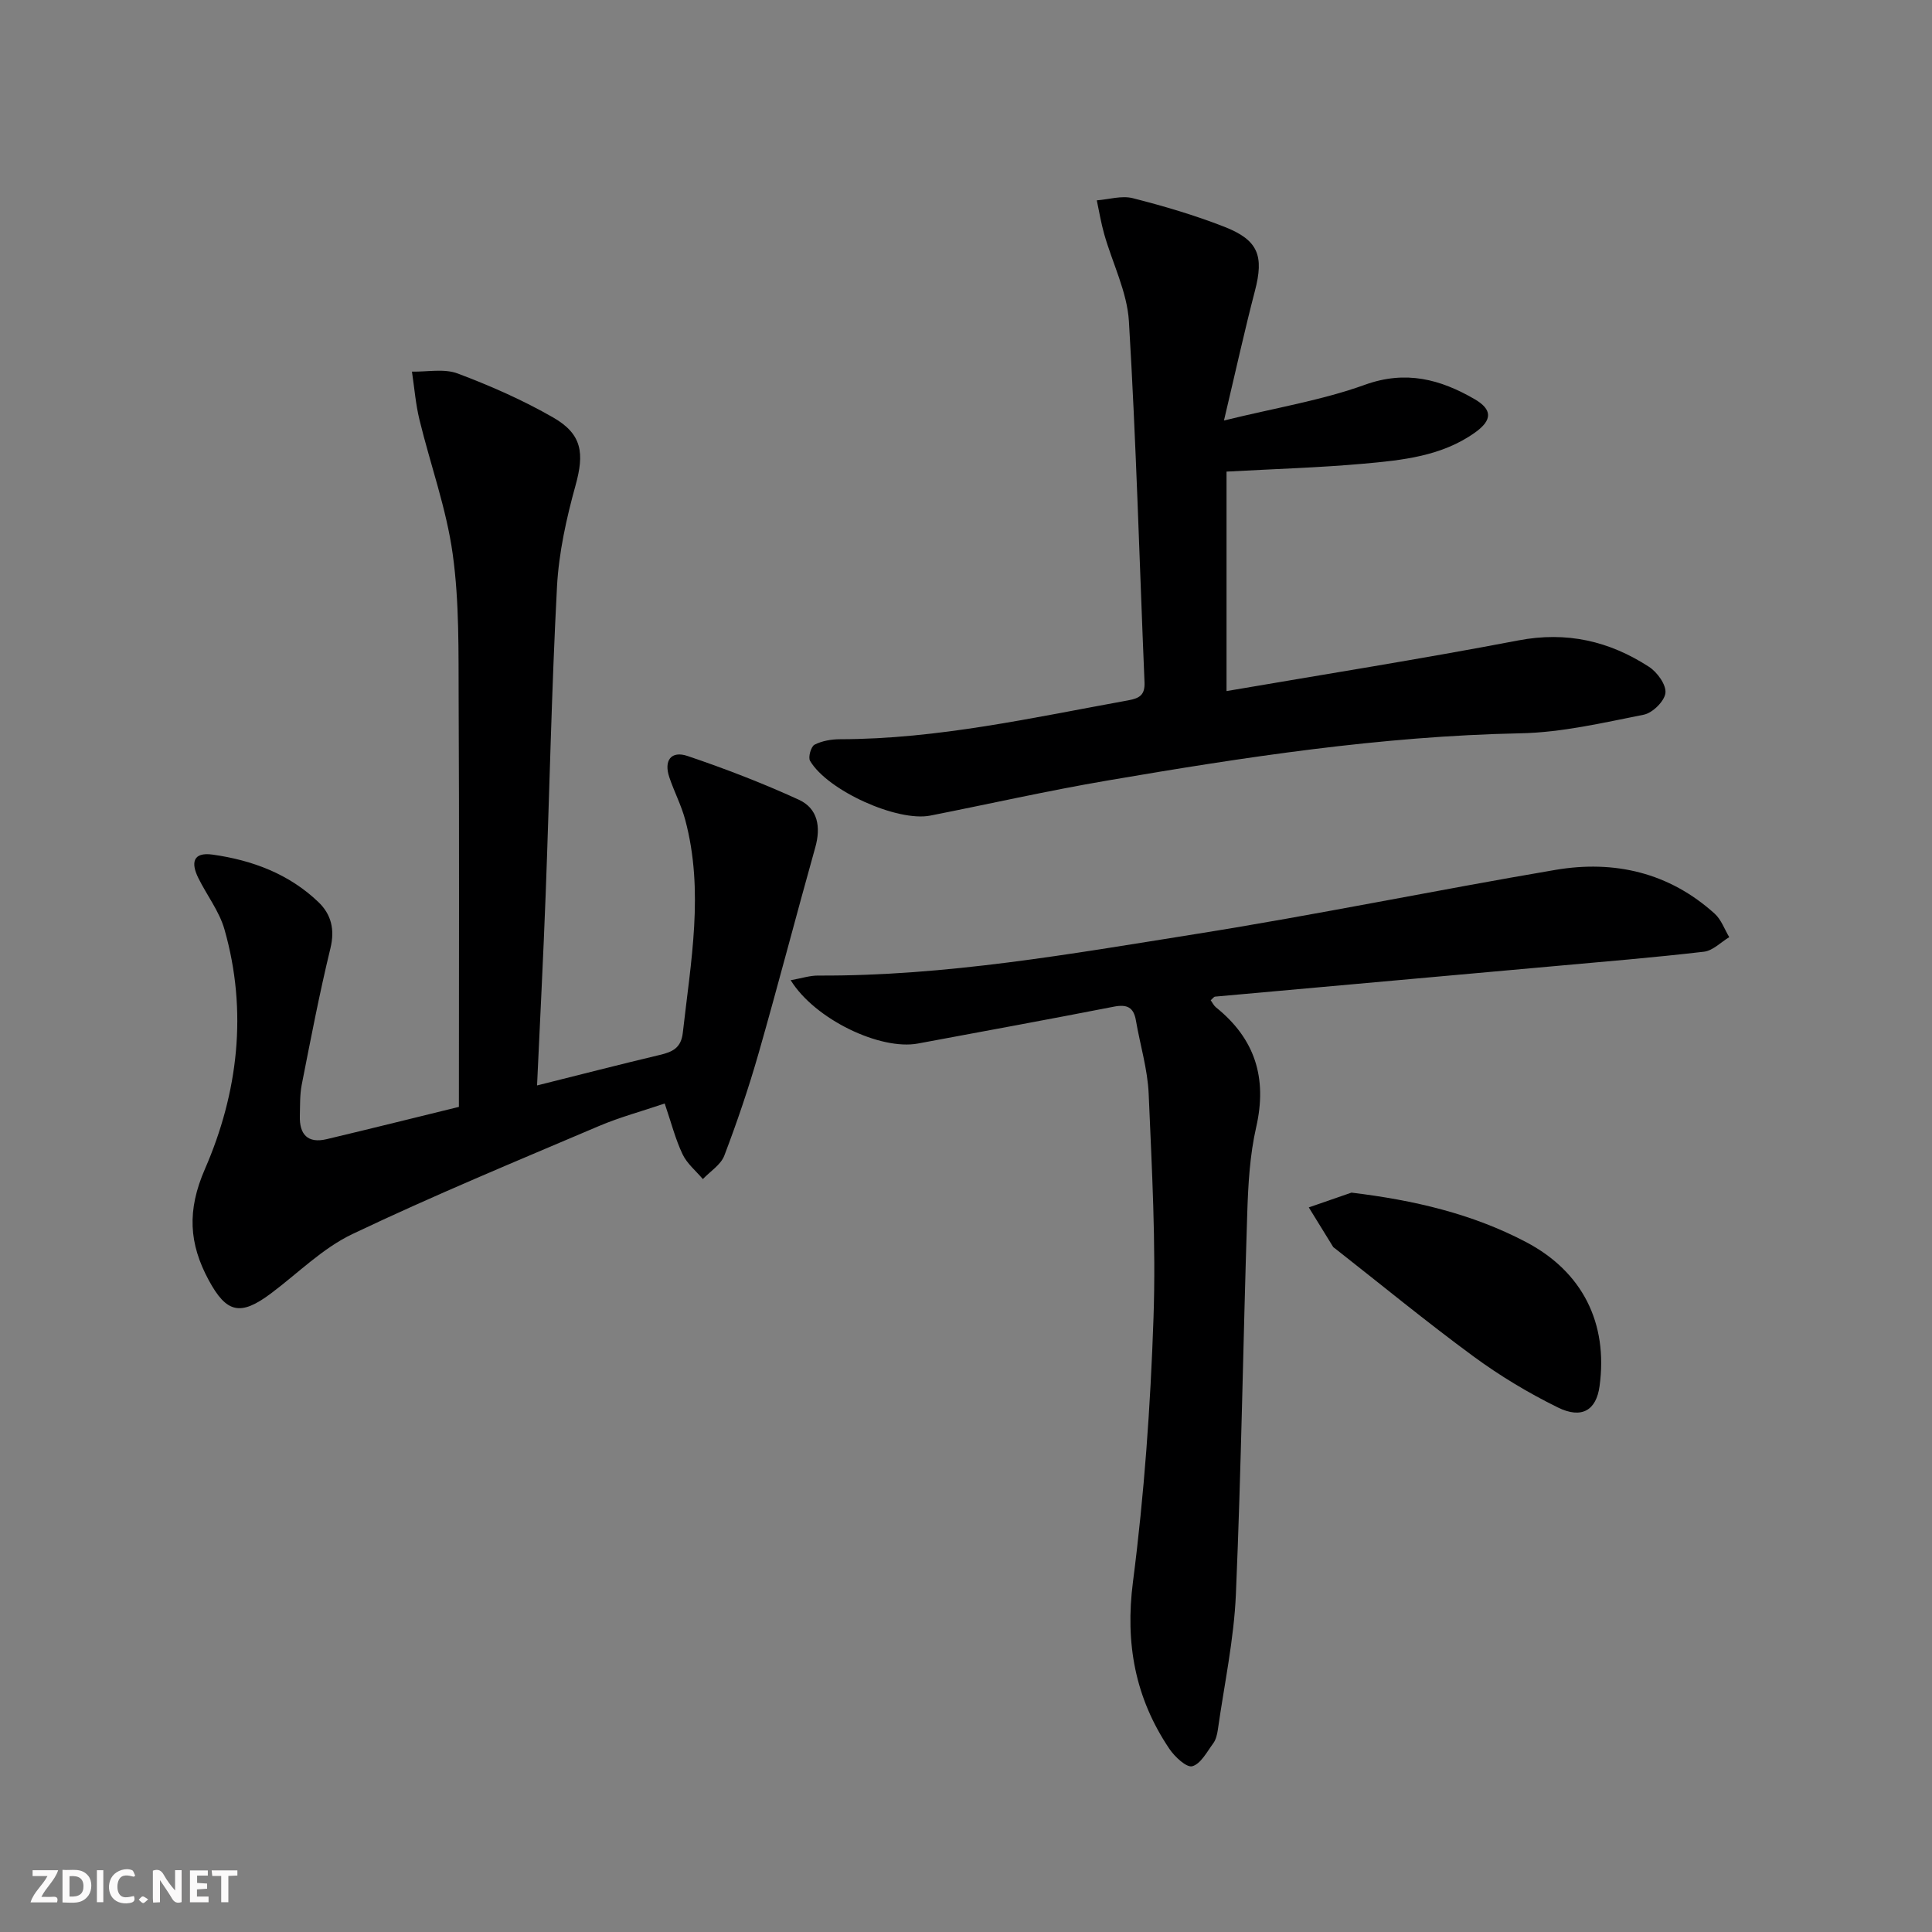
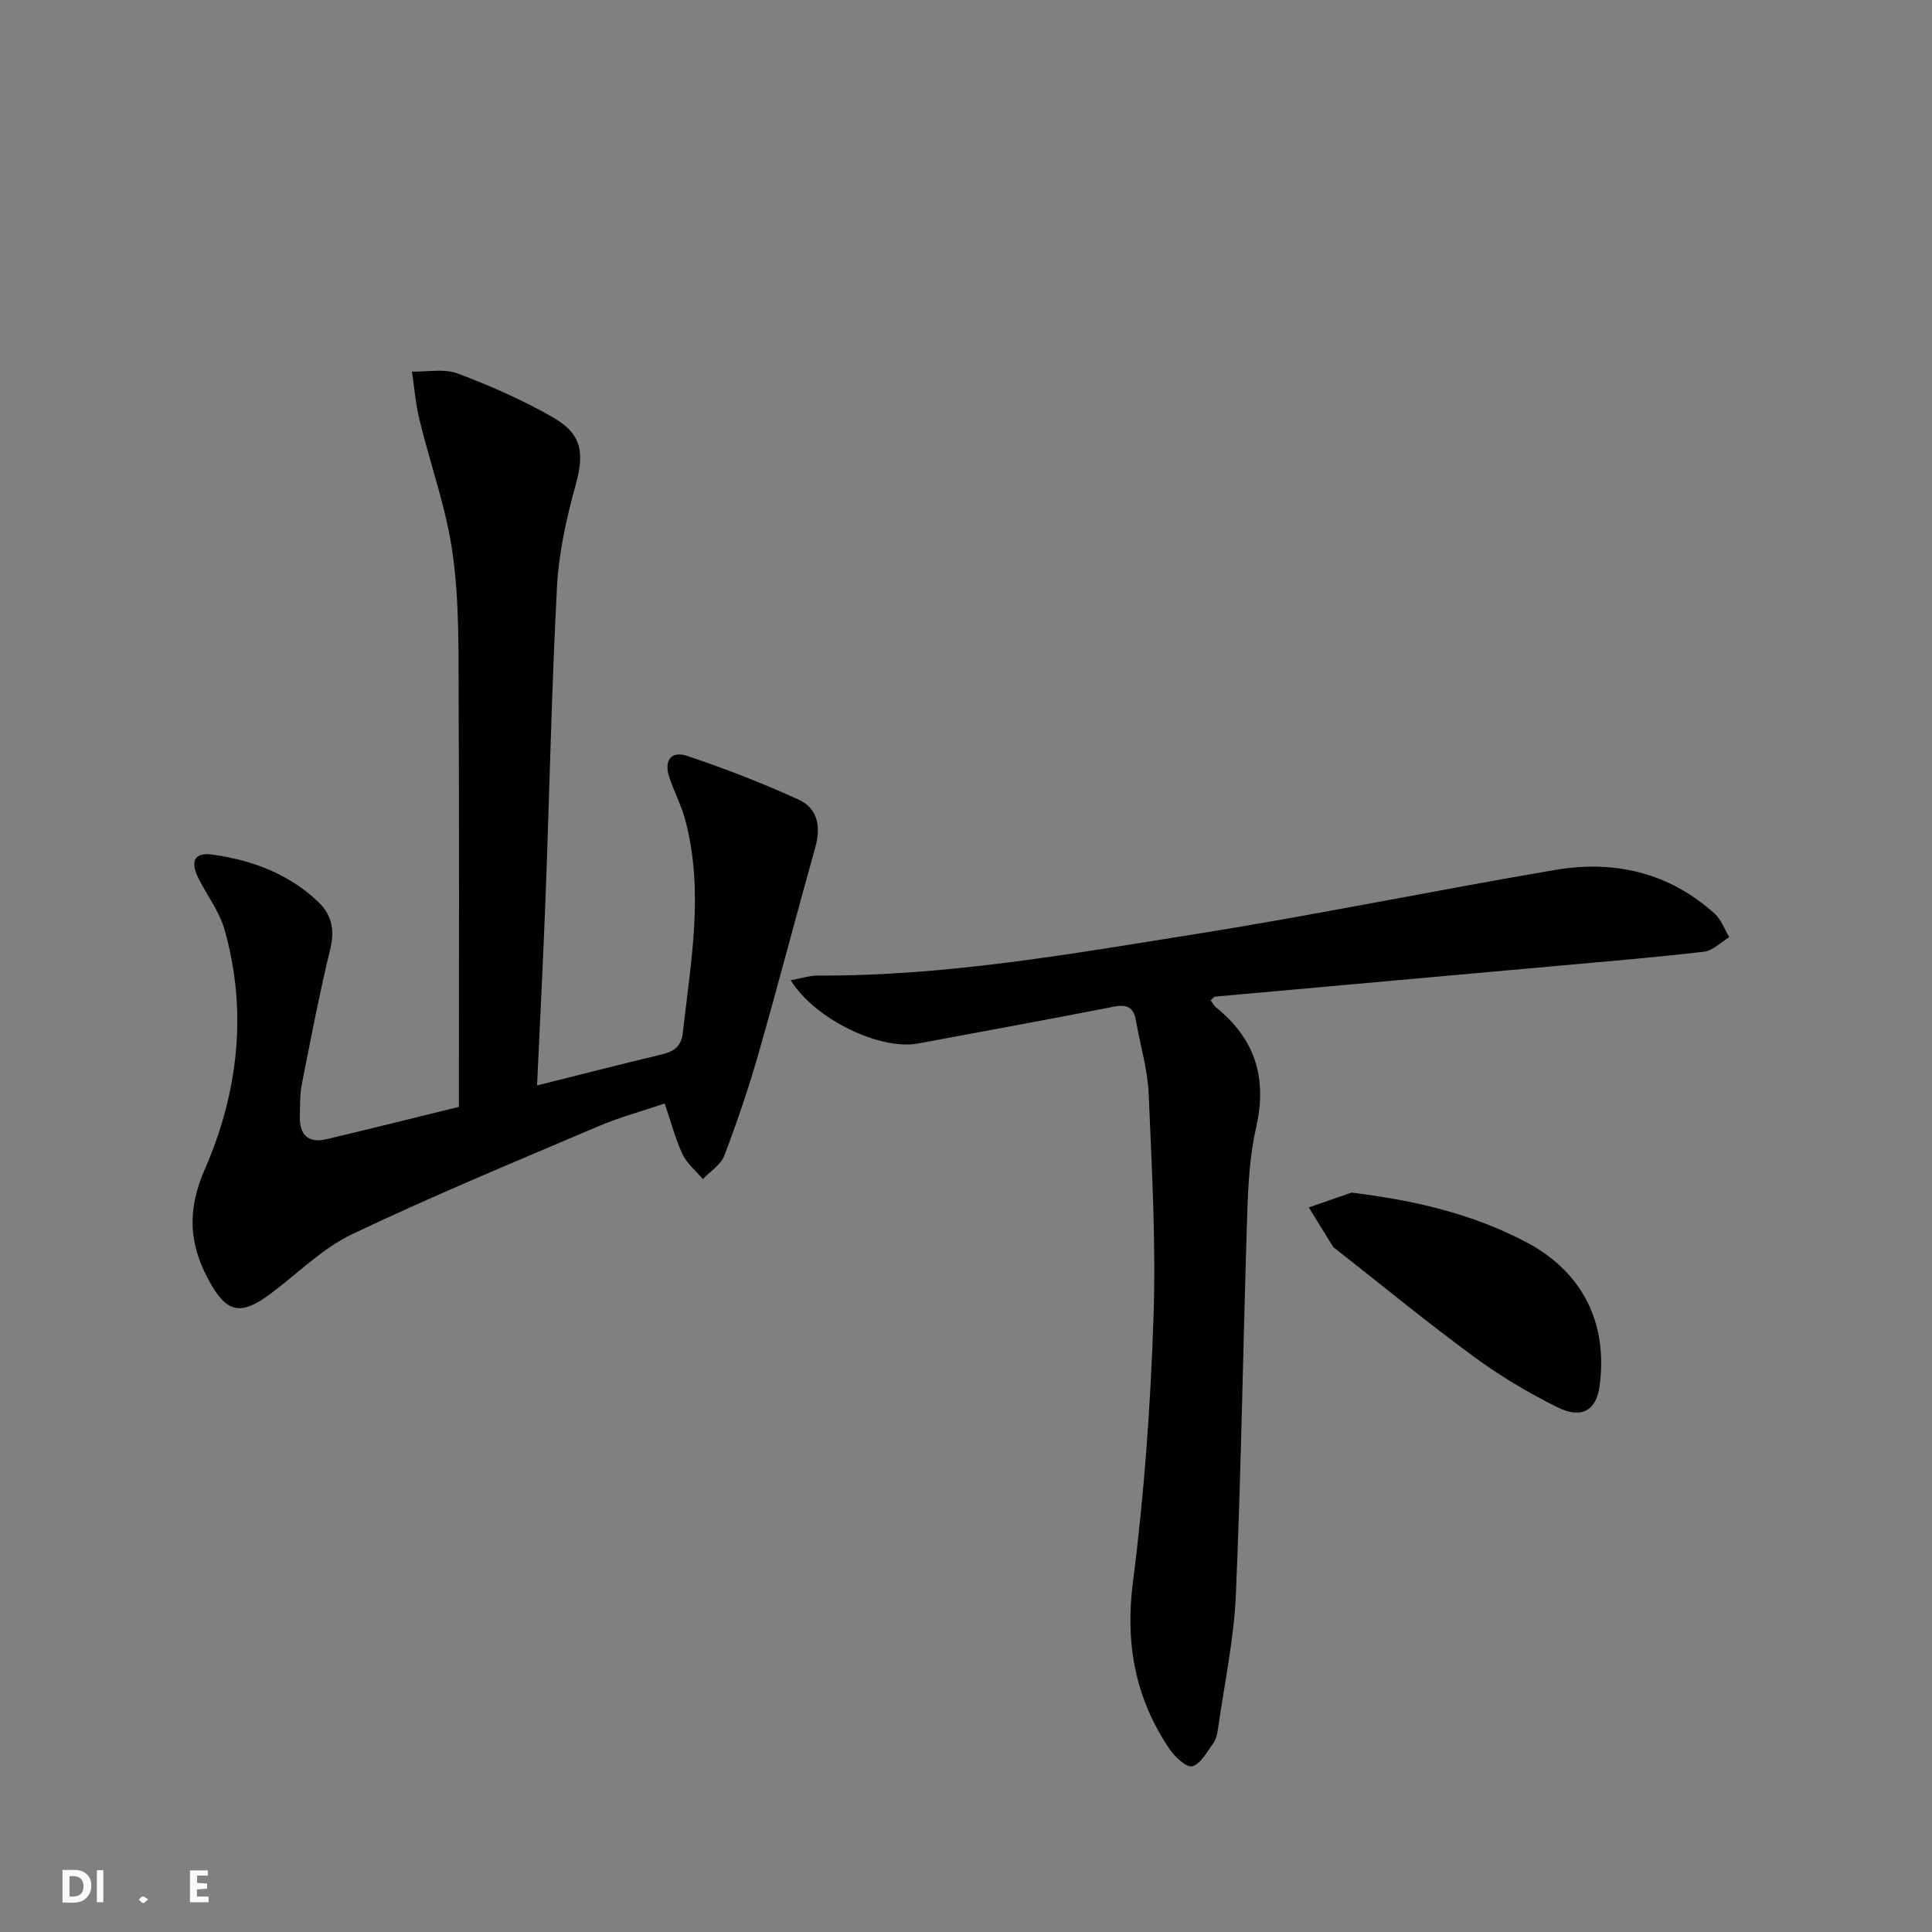
<svg xmlns="http://www.w3.org/2000/svg" enable-background="new 0 0 400 400" viewBox="0 0 400 400">
  <rect x="0" y="0" width="400" height="400" fill="#808080" stroke="none" />
  <g fill="#fbfafa">
-     <path d="m37.59 393.81c-.92.31-1.52.05-2-.78-.7-1.2-1.52-2.34-2.47-3.78v4.59c-.55.03-.95.05-1.41.07-.03-.37-.06-.64-.06-.91 0-1.91 0-3.81 0-5.7 1.13-.41 1.77-.03 2.29.91.62 1.11 1.38 2.14 2.31 3.19v-4.2h1.35v6.61z" />
    <path d="m12.94 393.88v-6.75c1.9.19 3.93-.54 5.37 1.29.8 1.01.78 2.88.03 3.97-1.37 1.97-3.4 1.51-5.4 1.49m1.45-1.22c2.04.12 2.92-.58 2.89-2.21-.03-1.51-.98-2.19-2.89-2z" />
-     <path d="m11.81 393.87h-5.49c.68-2.18 2.47-3.48 3.51-5.45h-3.08v-1.21h5.29c-.71 2.13-2.44 3.48-3.47 5.51.86 0 1.63.04 2.39-.01.79-.05 1.14.21.85 1.16" />
    <path d="m39.33 393.86v-6.61h3.7v1.07h-2.22v1.52c.68.04 1.34.09 2.07.13v1.07c-.72.05-1.38.09-2.1.14v1.48h2.4v1.19h-3.85z" />
-     <path d="m27.71 388.56c-1.15-.3-2.46-.61-3.1.64-.37.73-.41 1.93-.06 2.67.63 1.35 1.99.93 3.17.68.35.94-.01 1.32-.93 1.46-1.62.25-3.05-.27-3.76-1.48-.73-1.25-.6-3.03.31-4.17.88-1.11 2.71-1.7 4-1.16.32.13.44.74.65 1.12-.1.08-.19.16-.28.24" />
-     <path d="m49.15 387.24v1.07c-.59.02-1.17.05-1.87.08v5.44h-1.48v-5.44h-1.85c-.05-.4-.08-.73-.13-1.15z" />
    <path d="m20.06 387.21h1.33v6.62h-1.33z" />
    <path d="m30.68 393.25c-.49.38-.8.79-1.05.76-.32-.05-.6-.45-.9-.7.26-.24.51-.64.8-.67.29-.04.62.3 1.15.61" />
  </g>
  <path d="m95.01 229.17c0-28.8.09-56.43-.05-84.05-.05-10.14.16-20.39-1.23-30.39-1.3-9.42-4.63-18.55-6.89-27.85-.79-3.25-1.05-6.62-1.55-9.94 3.18.07 6.66-.67 9.47.39 6.79 2.55 13.51 5.51 19.79 9.12 6.04 3.47 6.43 7.47 4.61 14.04-1.89 6.83-3.46 13.91-3.84 20.96-1.12 21.26-1.55 42.55-2.35 63.83-.48 12.76-1.14 25.51-1.78 39.45 8.89-2.22 17.13-4.35 25.42-6.32 2.62-.62 4.41-1.43 4.76-4.6 1.65-14.68 4.44-29.34.5-44.06-.81-3.03-2.3-5.86-3.3-8.84-1.16-3.46.37-5.54 3.78-4.39 7.81 2.64 15.54 5.62 23.03 9.05 3.95 1.81 4.61 5.64 3.41 9.89-3.98 14.18-7.68 28.45-11.73 42.61-2.05 7.16-4.45 14.23-7.1 21.19-.73 1.91-2.92 3.25-4.44 4.86-1.43-1.7-3.28-3.2-4.2-5.14-1.48-3.11-2.34-6.52-3.7-10.51-4.68 1.59-9.28 2.82-13.63 4.67-17.09 7.28-34.29 14.38-51.05 22.37-6.18 2.94-11.28 8.13-16.88 12.31-6.28 4.69-9.16 4.05-12.85-2.78-4.08-7.56-4.53-14.41-.78-23.01 6.85-15.72 8.89-32.65 4.04-49.62-1.07-3.75-3.65-7.06-5.41-10.63-1.52-3.07-1.21-5.43 2.98-4.84 8.22 1.16 15.81 4 21.9 9.84 2.63 2.53 3.42 5.65 2.47 9.56-2.27 9.34-4.08 18.8-5.94 28.24-.41 2.1-.33 4.31-.39 6.47-.11 3.8 1.62 5.73 5.52 4.81 9.35-2.22 18.66-4.55 27.41-6.69z" fill="#000001" />
  <path d="m163.7 202.94c2.23-.39 3.95-.97 5.68-.96 26.4.13 52.29-4.48 78.2-8.6 24.89-3.96 49.61-9.06 74.46-13.28 12.21-2.07 23.54.55 32.97 9.07 1.36 1.23 2.03 3.22 3.01 4.86-1.73 1.04-3.39 2.79-5.22 3.01-10.39 1.21-20.82 2.07-31.24 3.01-23.33 2.1-46.66 4.18-69.99 6.29-.25.02-.47.38-.91.75.35.48.62 1.08 1.07 1.45 8.1 6.5 10.68 14.62 8.35 24.83-1.32 5.78-1.66 11.86-1.85 17.82-.85 26.28-1.23 52.58-2.35 78.85-.4 9.4-2.42 18.74-3.74 28.09-.14.96-.39 2.04-.94 2.79-1.31 1.77-2.59 4.27-4.35 4.76-1.19.33-3.64-1.96-4.75-3.61-7.07-10.5-9.18-21.8-7.53-34.59 2.33-18.09 3.63-36.37 4.25-54.61.53-15.45-.34-30.95-1-46.42-.22-5.08-1.77-10.1-2.64-15.17-.47-2.75-1.85-3.39-4.57-2.86-13.5 2.64-27.04 5.11-40.56 7.63-7.76 1.45-21.32-4.97-26.35-13.11z" fill="#000001" />
-   <path d="m253.41 87.06c10.75-2.64 20.26-4.18 29.16-7.39 8.5-3.07 15.66-1.13 22.73 2.97 3.72 2.16 3.67 4.34.13 6.88-6.91 4.95-15.12 5.77-23.2 6.49-9.09.81-18.23 1.08-28.29 1.63v45.44c19.94-3.42 40.24-6.63 60.42-10.49 10-1.91 18.82.13 27.05 5.47 1.7 1.1 3.59 3.71 3.4 5.41s-2.66 4.14-4.49 4.5c-8.43 1.67-16.96 3.68-25.48 3.85-28.88.58-57.27 4.94-85.62 9.79-12.26 2.09-24.4 4.84-36.61 7.25-6.8 1.34-21.26-5.15-24.9-11.34-.43-.74.2-2.96.93-3.34 1.56-.8 3.51-1.13 5.3-1.13 20.24-.03 39.88-4.47 59.64-8.05 2.43-.44 3.48-1.17 3.38-3.74-1.05-24.91-1.73-49.85-3.23-74.73-.37-6.1-3.41-12.03-5.12-18.07-.65-2.29-1.03-4.65-1.53-6.98 2.49-.19 5.14-1.03 7.44-.45 6.41 1.63 12.8 3.51 18.96 5.92 7.09 2.77 8.23 6.05 6.33 13.31-2.16 8.27-3.99 16.64-6.4 26.8z" fill="#000001" />
  <path d="m279.81 246.92c12.89 1.56 24.95 4.35 36.15 10.24 11.66 6.13 17 16.76 15.21 29.84-.67 4.94-3.65 6.86-8.65 4.39-6.08-2.99-11.98-6.54-17.44-10.55-9.77-7.18-19.15-14.89-28.7-22.38-.13-.1-.3-.19-.38-.32-1.68-2.72-3.36-5.44-5.03-8.16 2.95-1.01 5.9-2.04 8.84-3.06z" fill="#000001" />
</svg>